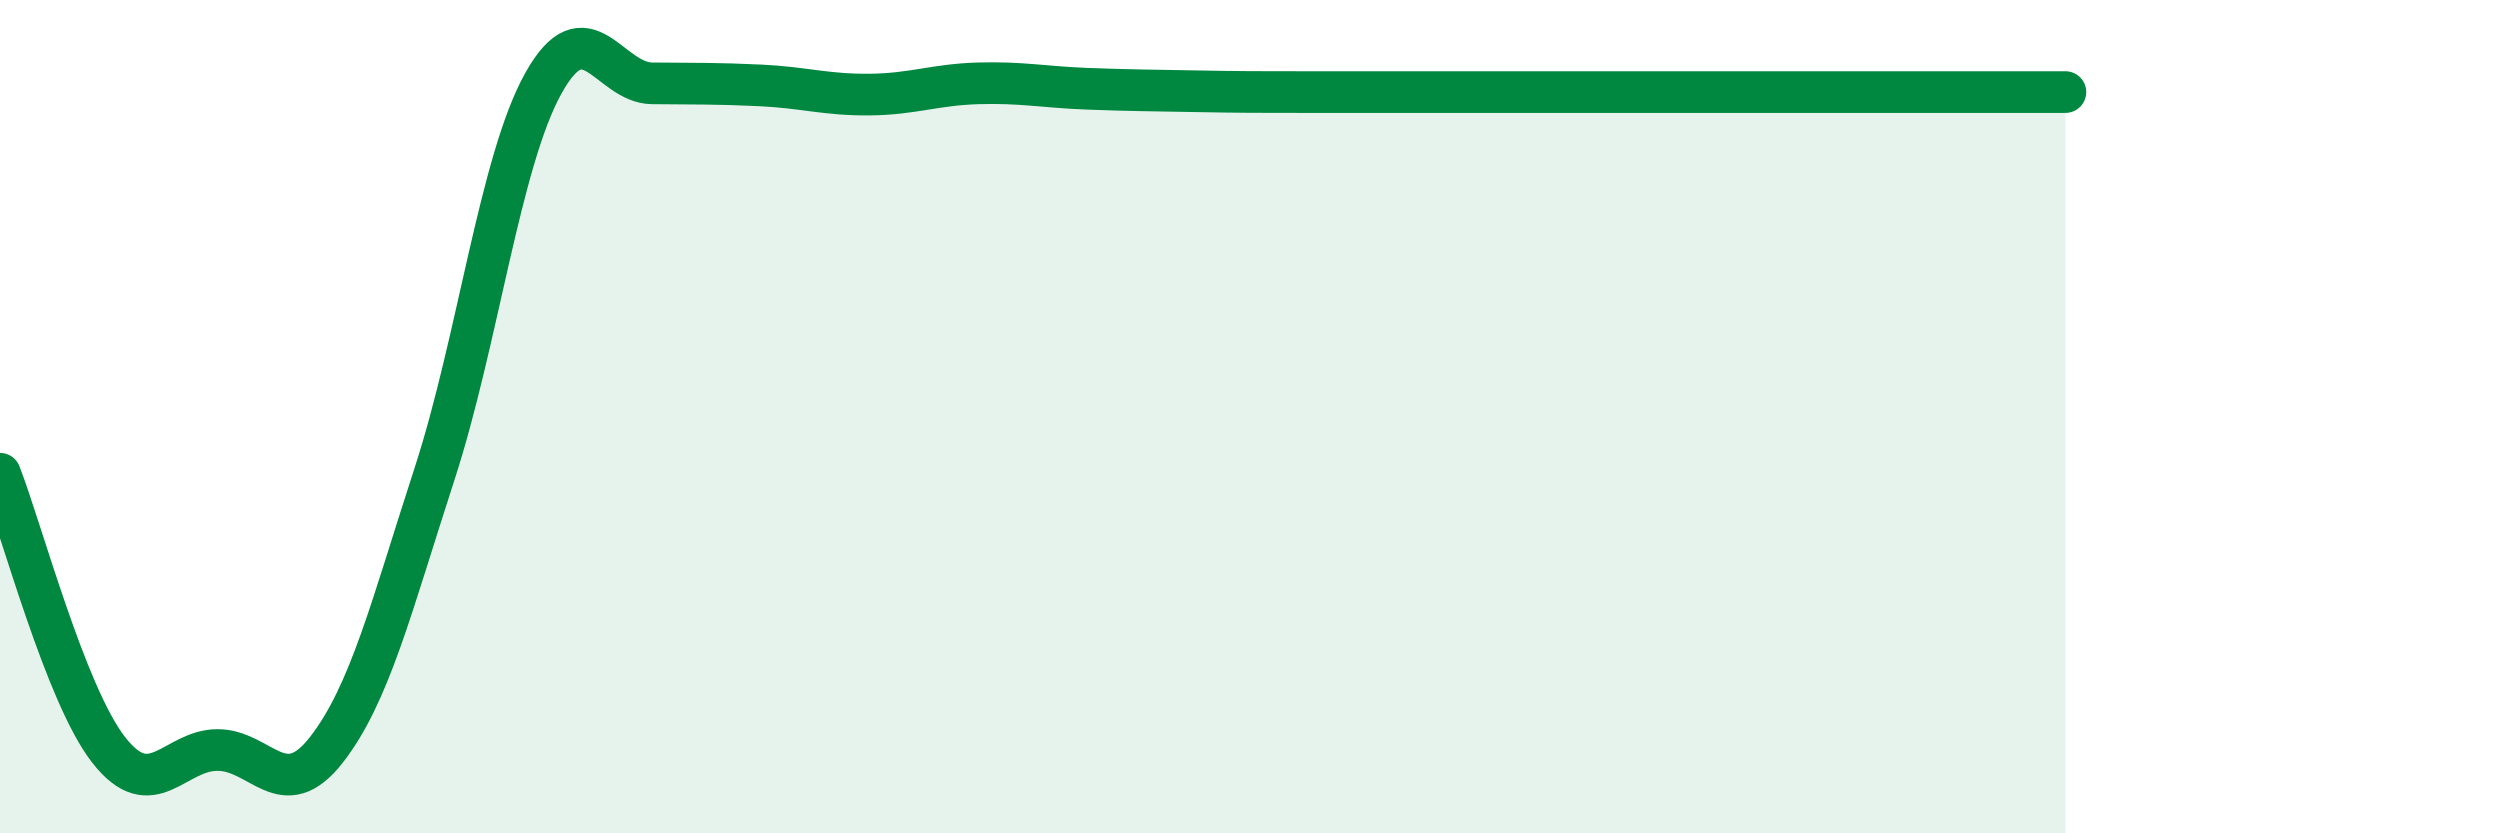
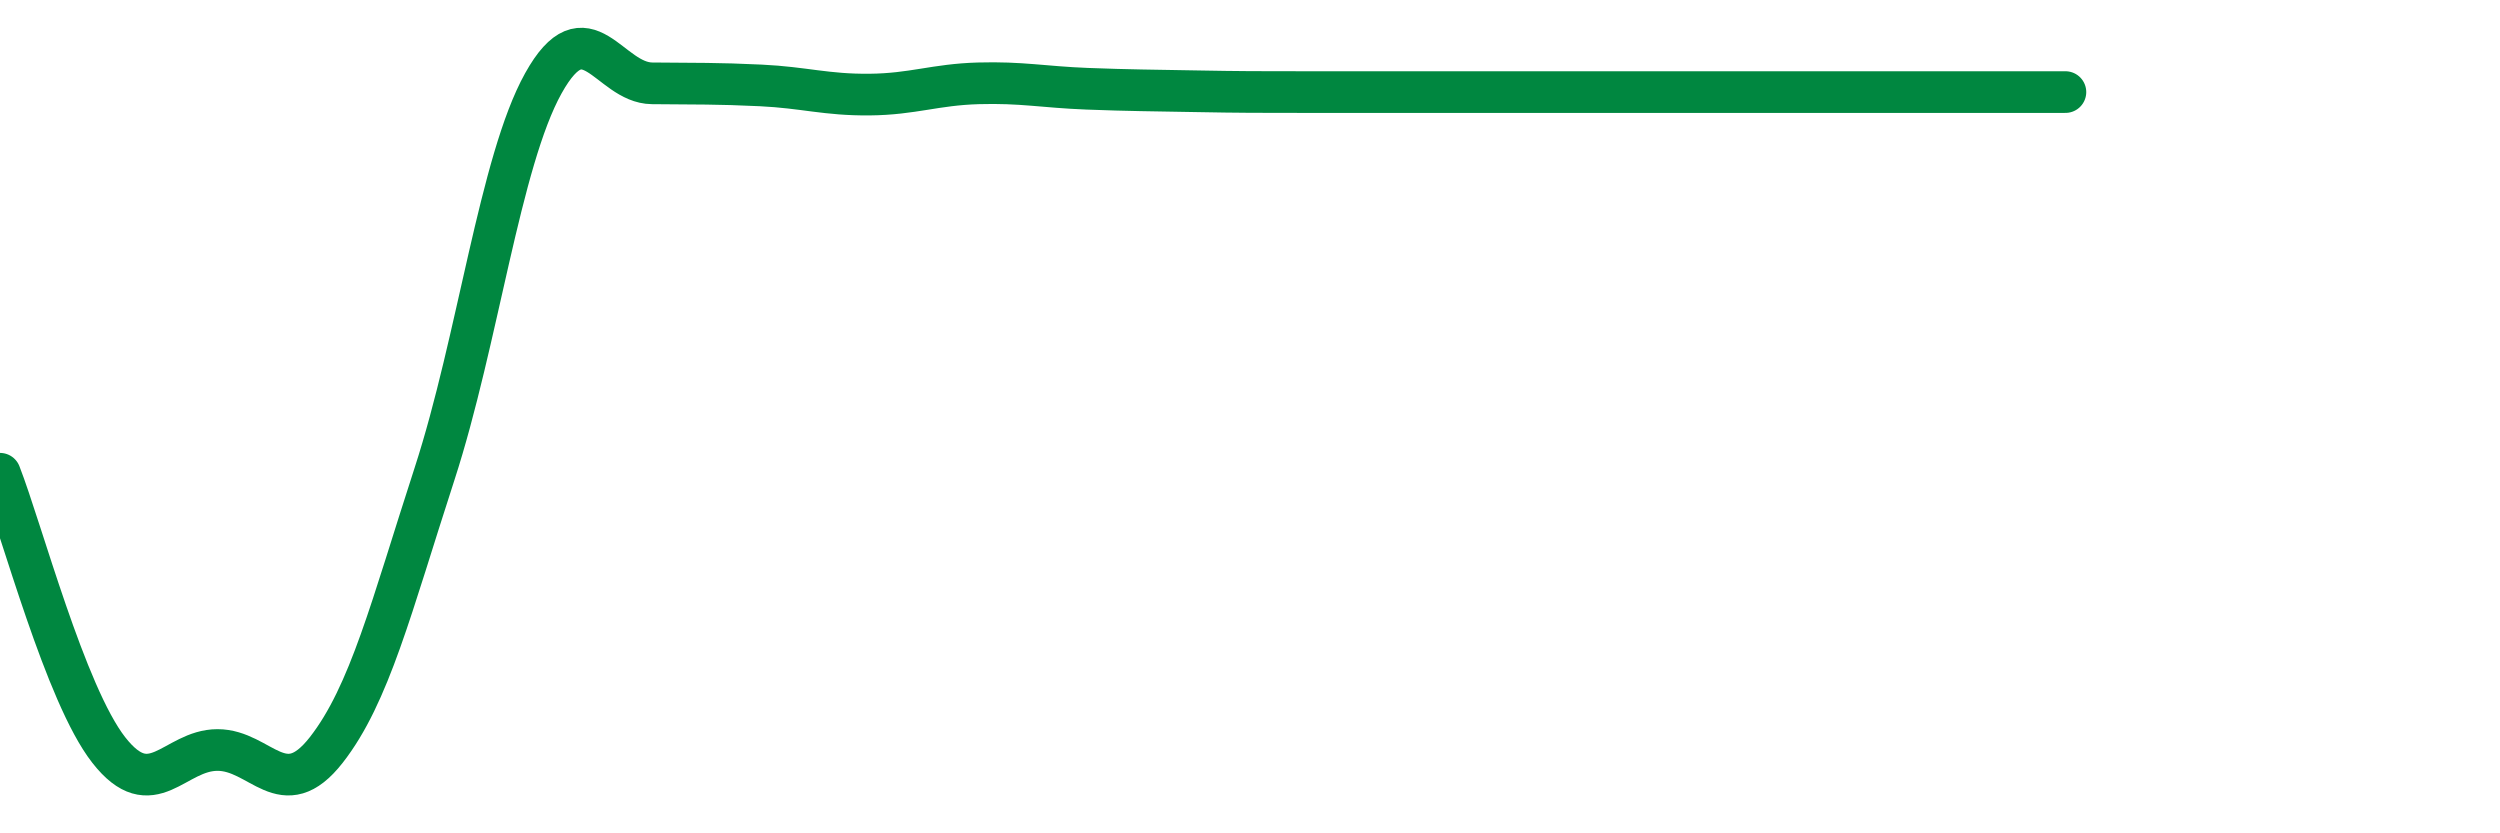
<svg xmlns="http://www.w3.org/2000/svg" width="60" height="20" viewBox="0 0 60 20">
-   <path d="M 0,11.37 C 0.52,12.7 1.57,16.67 2.61,18 C 3.65,19.33 4.18,18 5.22,18 C 6.26,18 6.79,19.33 7.83,18 C 8.87,16.67 9.39,14.57 10.43,11.37 C 11.47,8.17 12,3.87 13.04,2 C 14.08,0.13 14.61,1.99 15.65,2 C 16.69,2.01 17.22,2 18.26,2.05 C 19.3,2.1 19.83,2.28 20.87,2.27 C 21.91,2.26 22.44,2.03 23.48,2 C 24.52,1.97 25.05,2.09 26.09,2.13 C 27.13,2.17 27.66,2.17 28.7,2.19 C 29.74,2.21 30.26,2.21 31.3,2.21 C 32.34,2.21 32.87,2.21 33.91,2.21 C 34.95,2.21 35.48,2.21 36.52,2.21 C 37.56,2.21 38.09,2.21 39.13,2.21 C 40.17,2.21 40.7,2.21 41.74,2.21 C 42.78,2.21 43.31,2.21 44.35,2.21 C 45.39,2.21 45.92,2.21 46.96,2.21 C 48,2.21 49.05,2.21 49.57,2.21L49.57 20L0 20Z" fill="#008740" opacity="0.1" stroke-linecap="round" stroke-linejoin="round" />
  <path d="M 0,11.37 C 0.52,12.7 1.57,16.67 2.61,18 C 3.65,19.33 4.18,18 5.22,18 C 6.26,18 6.79,19.33 7.83,18 C 8.87,16.67 9.39,14.57 10.43,11.37 C 11.47,8.17 12,3.87 13.04,2 C 14.08,0.13 14.61,1.99 15.65,2 C 16.69,2.01 17.22,2 18.26,2.05 C 19.3,2.1 19.83,2.28 20.87,2.27 C 21.91,2.26 22.44,2.03 23.48,2 C 24.52,1.97 25.05,2.09 26.09,2.13 C 27.13,2.17 27.66,2.17 28.7,2.19 C 29.74,2.21 30.26,2.21 31.3,2.21 C 32.34,2.21 32.87,2.21 33.91,2.21 C 34.95,2.21 35.48,2.21 36.52,2.21 C 37.56,2.21 38.09,2.21 39.13,2.21 C 40.17,2.21 40.7,2.21 41.74,2.21 C 42.78,2.21 43.31,2.21 44.35,2.21 C 45.39,2.21 45.92,2.21 46.96,2.21 C 48,2.21 49.05,2.21 49.57,2.21" stroke="#008740" stroke-width="1" fill="none" stroke-linecap="round" stroke-linejoin="round" />
</svg>